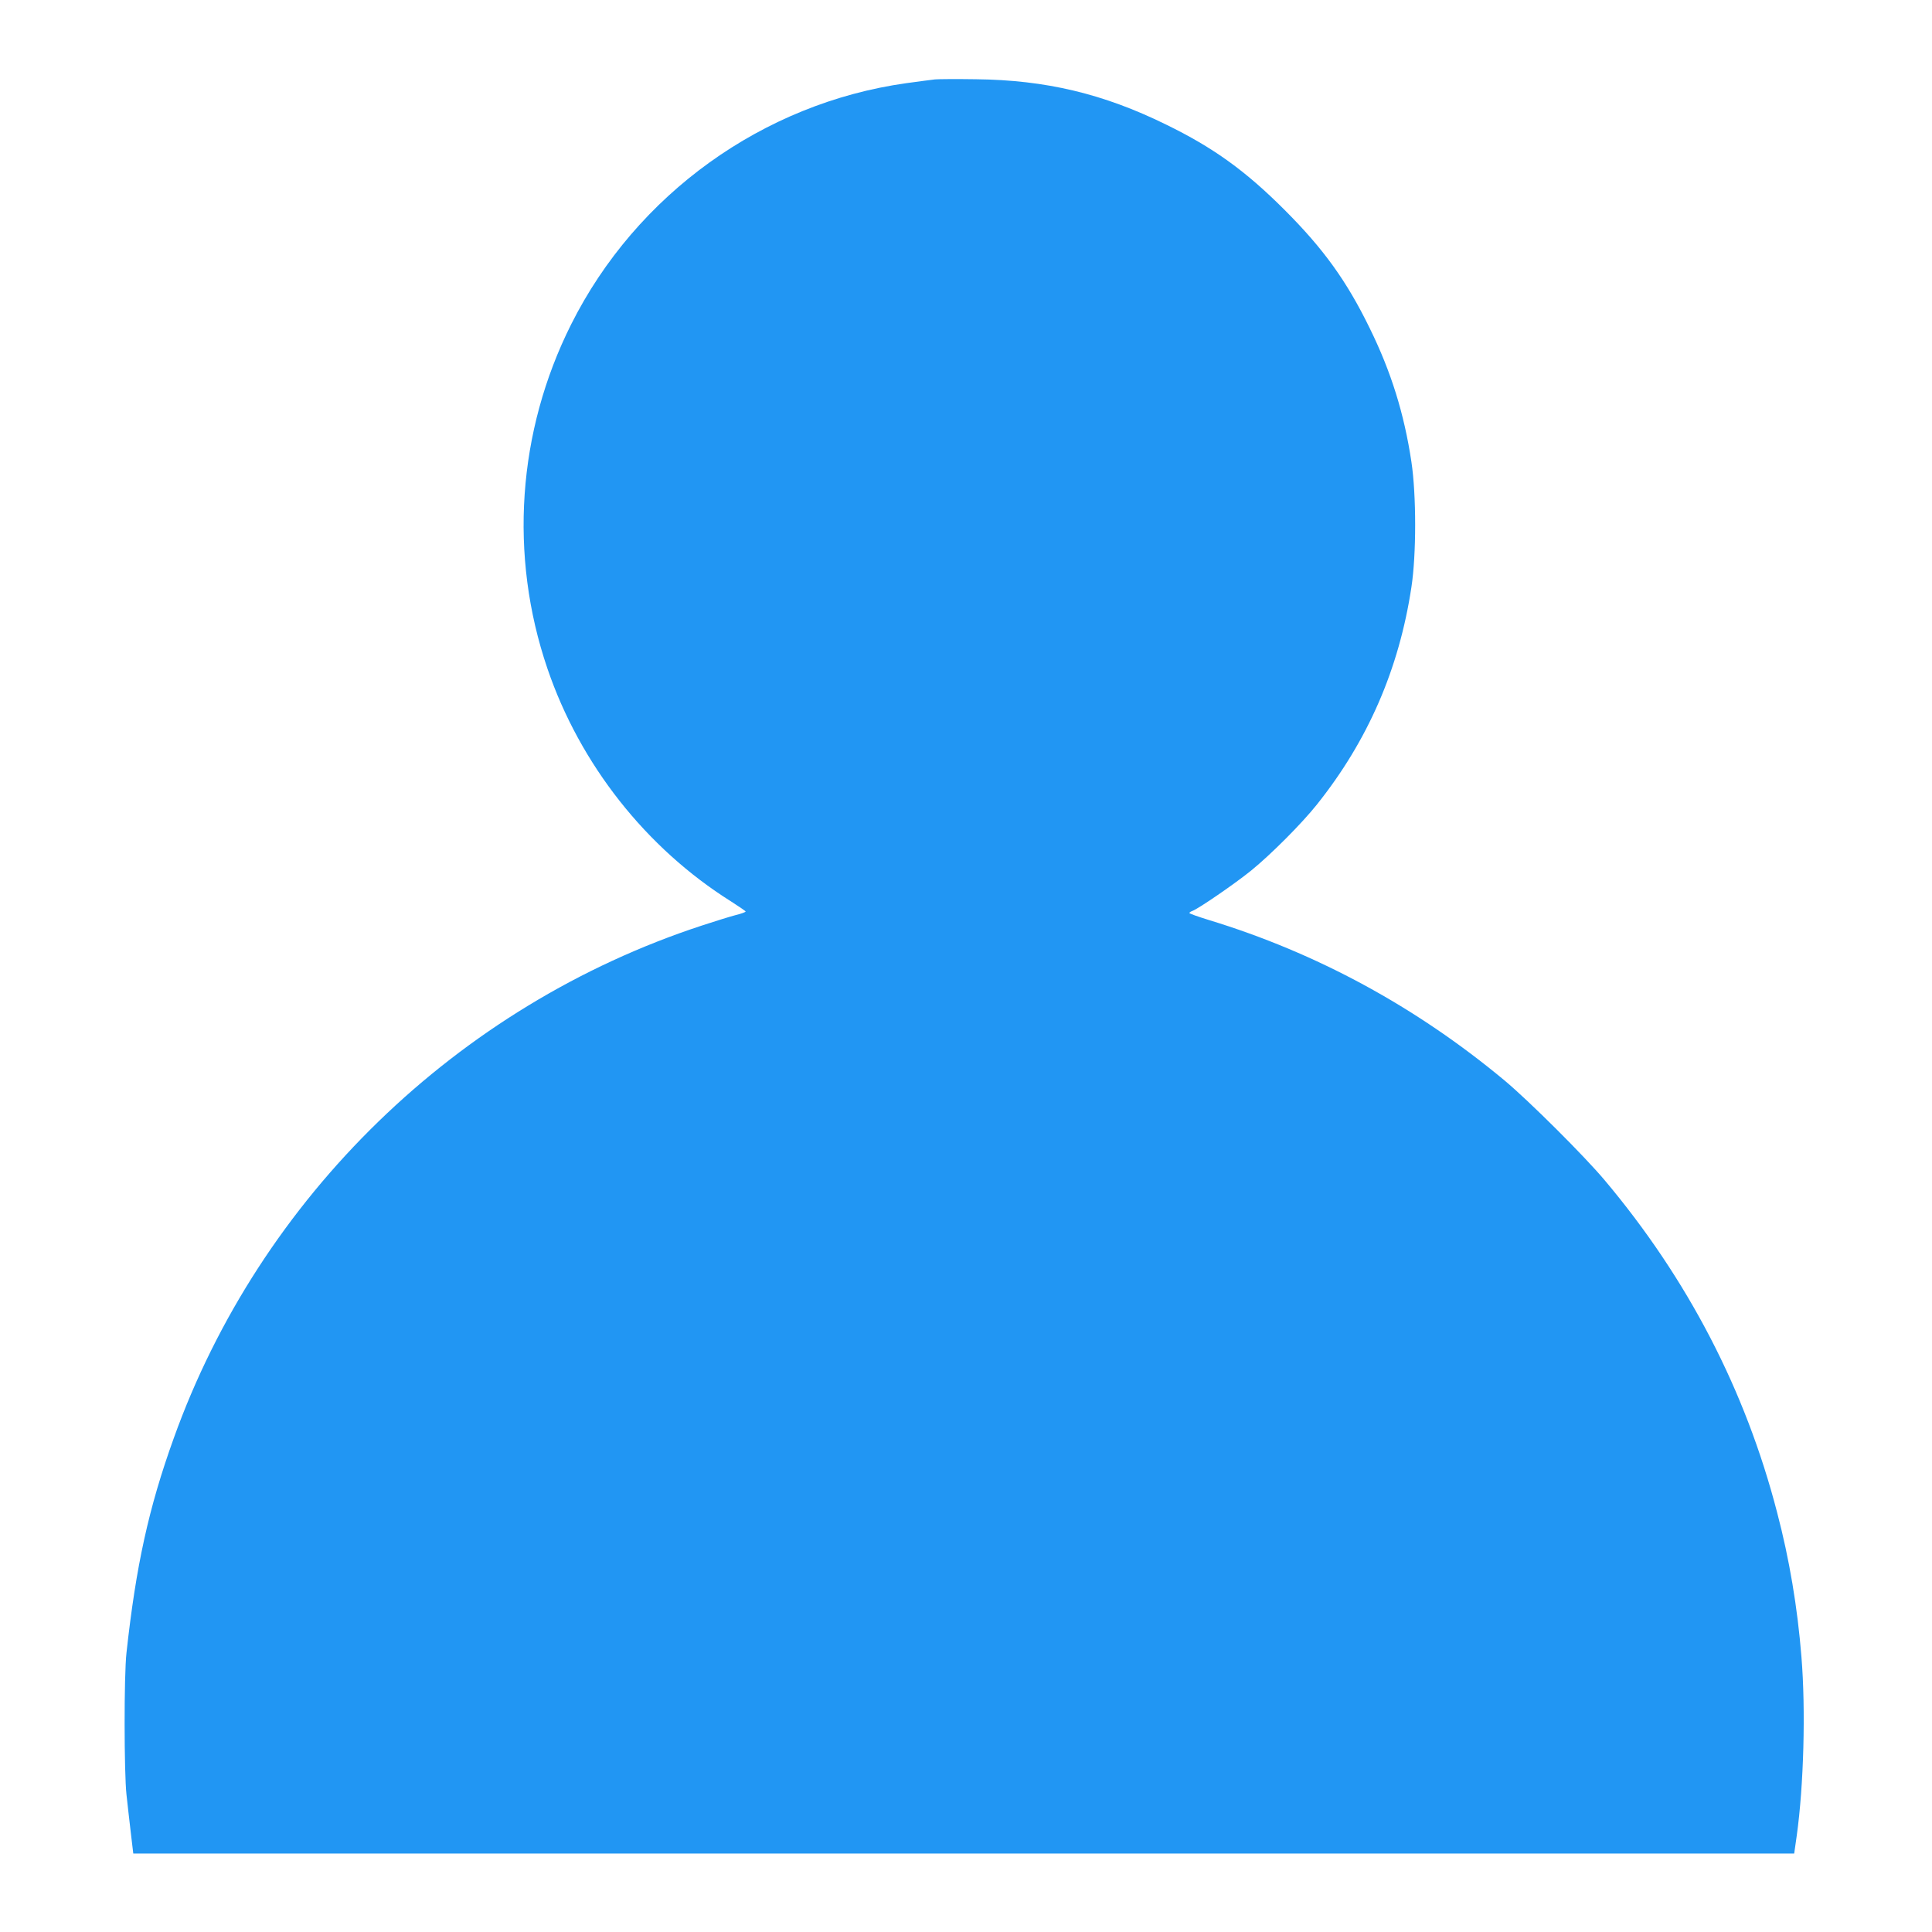
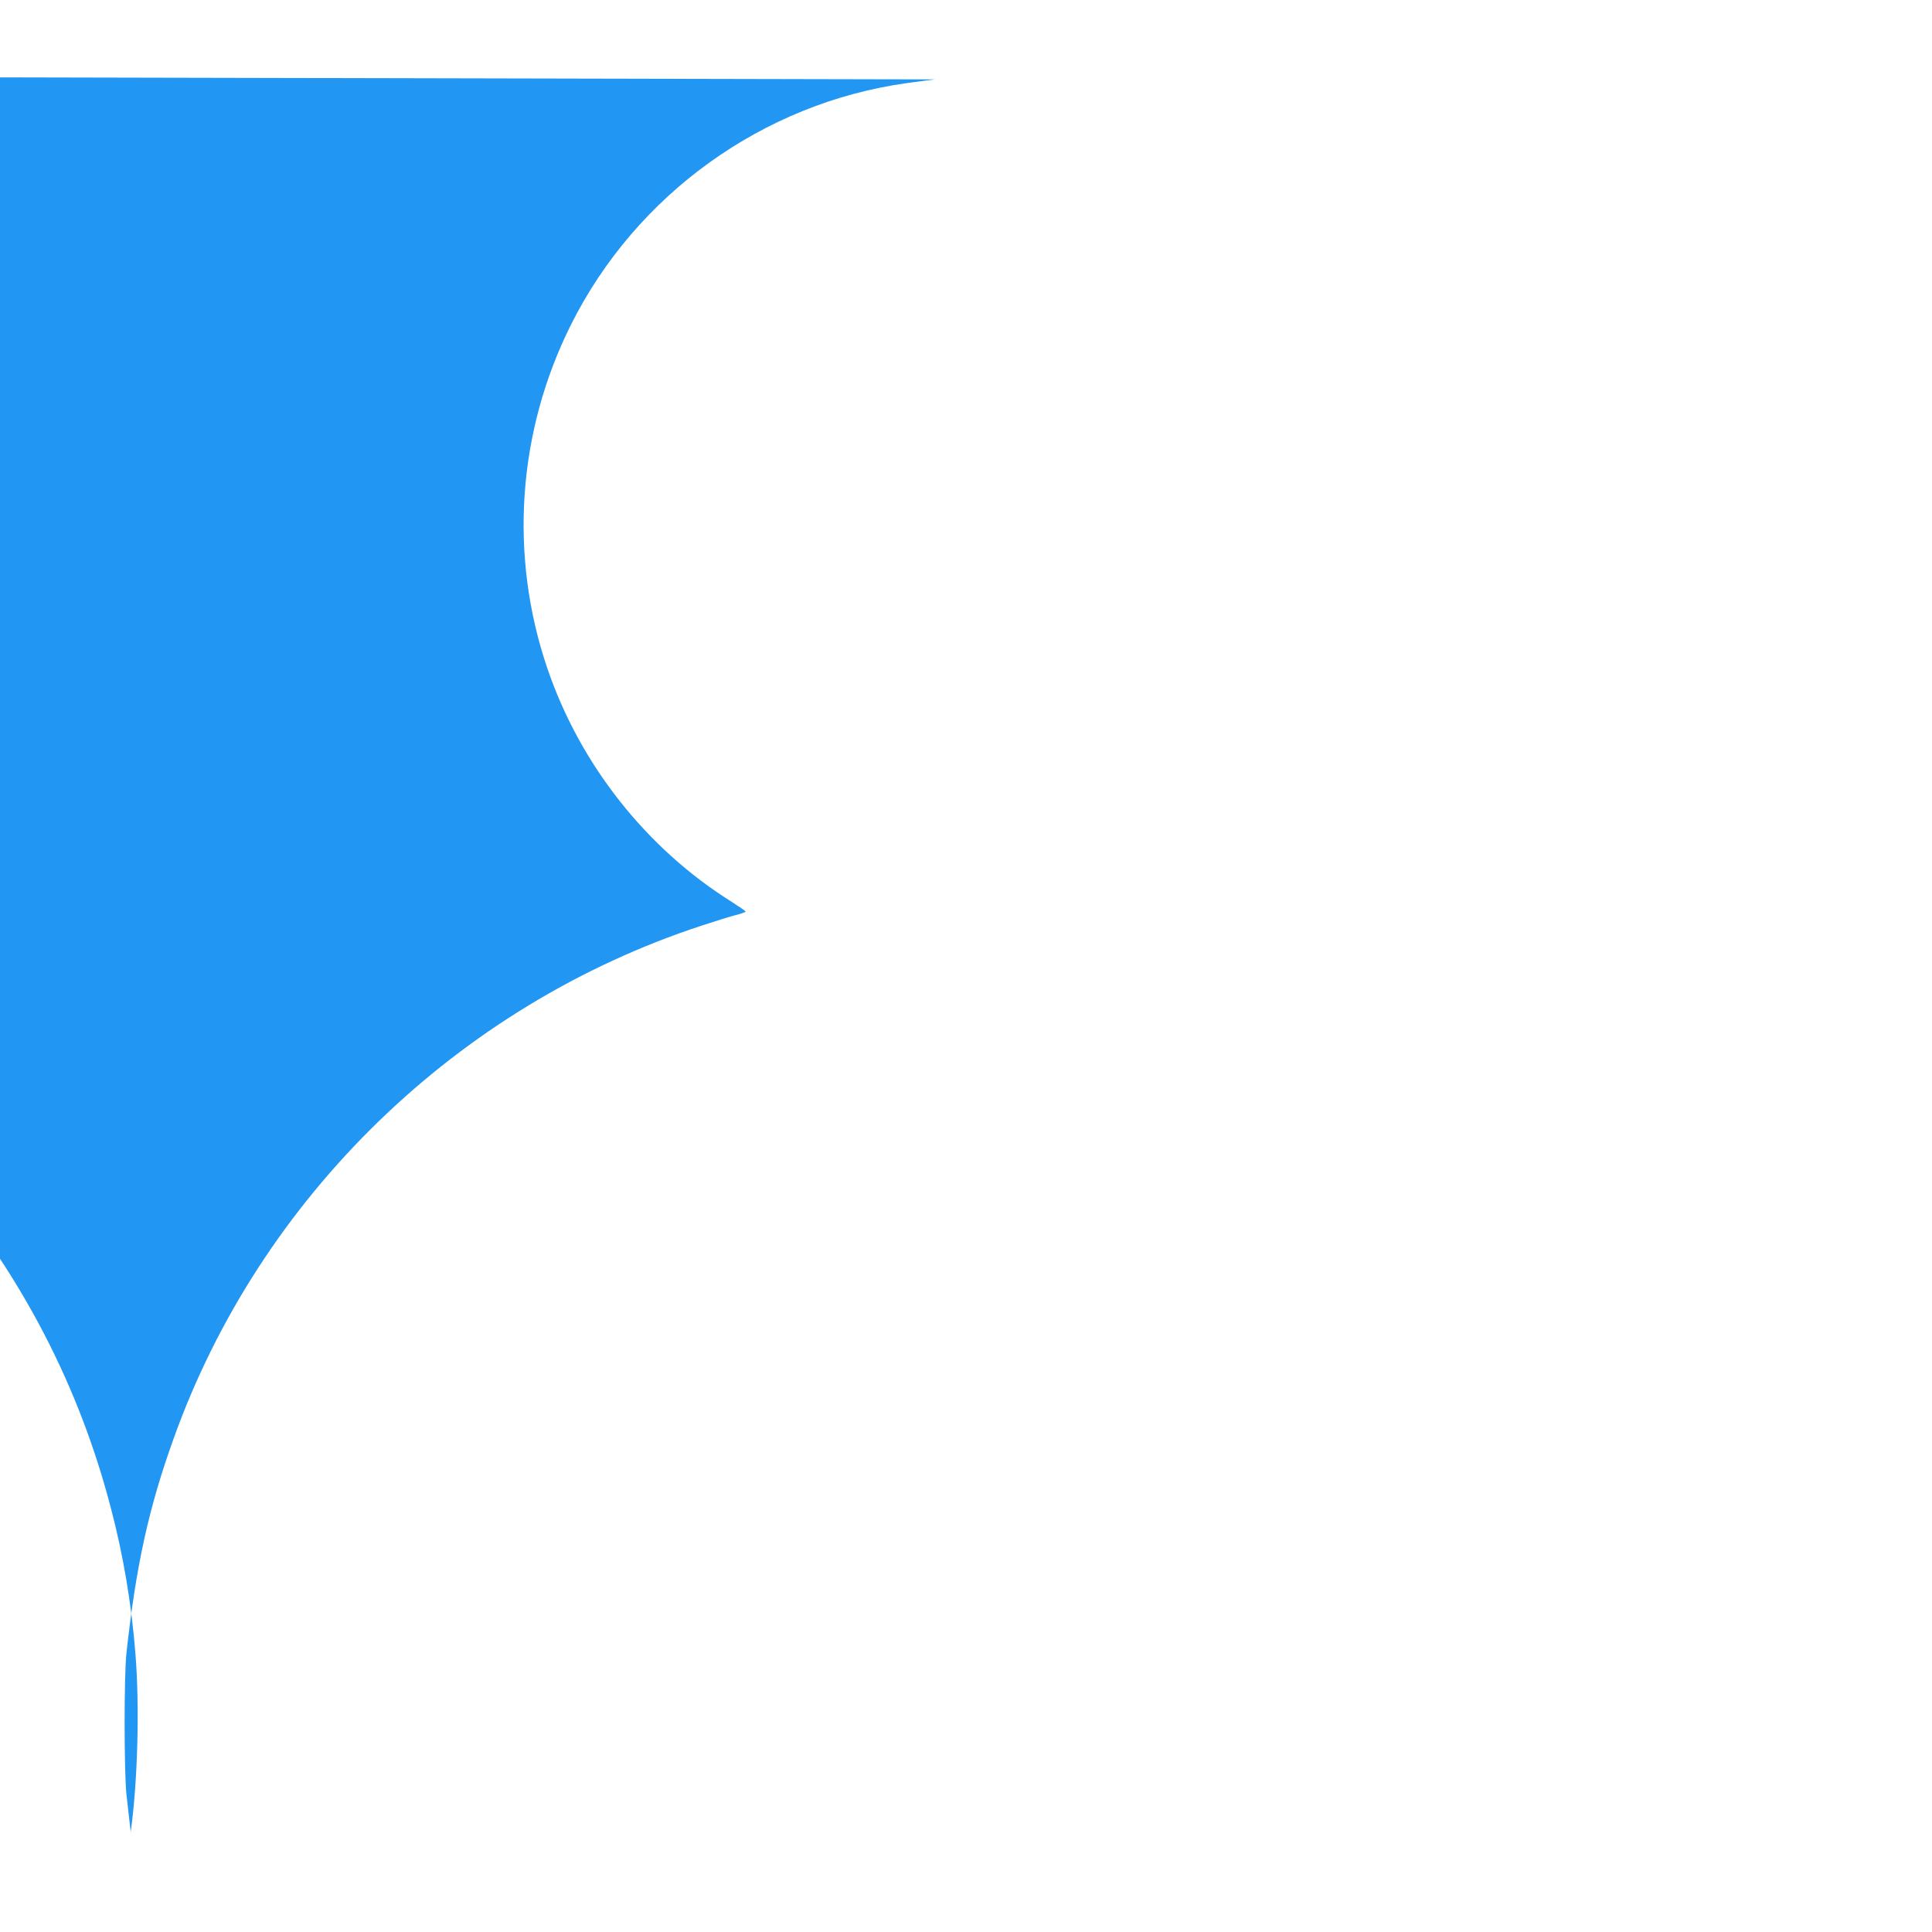
<svg xmlns="http://www.w3.org/2000/svg" version="1.0" width="1280pt" height="1280pt" viewBox="0 0 1280 1280" preserveAspectRatio="xMidYMid meet">
  <g transform="translate(0,1280) scale(0.1,-0.1)" fill="#2196f3" stroke="none">
-     <path d="M6195 12274 c-22 -2 -107 -14 -190 -25 -950 -133 -1789 -736 -2221 -1598 -356 -710 -413 -1531 -157 -2281 216 -634 654 -1189 1216 -1542 53 -34 97 -64 97 -67 0 -4 -30 -15 -67 -24 -38 -10 -138 -41 -223 -69 -1620 -531 -2926 -1798 -3499 -3397 -166 -461 -250 -845 -313 -1421 -17 -149 -16 -797 0 -940 6 -58 19 -169 28 -247 l17 -143 5502 0 5502 0 17 119 c46 330 60 831 31 1184 -26 327 -80 648 -161 956 -210 811 -592 1547 -1142 2201 -136 162 -502 526 -662 660 -587 489 -1246 847 -1962 1065 -71 22 -128 42 -128 46 0 4 9 10 20 14 35 11 283 181 390 268 129 105 334 310 435 437 337 422 544 897 626 1440 33 215 33 610 0 830 -48 319 -134 596 -276 885 -153 314 -307 527 -565 785 -258 258 -471 412 -785 565 -415 204 -797 295 -1260 300 -126 2 -248 1 -270 -1z" />
+     <path d="M6195 12274 c-22 -2 -107 -14 -190 -25 -950 -133 -1789 -736 -2221 -1598 -356 -710 -413 -1531 -157 -2281 216 -634 654 -1189 1216 -1542 53 -34 97 -64 97 -67 0 -4 -30 -15 -67 -24 -38 -10 -138 -41 -223 -69 -1620 -531 -2926 -1798 -3499 -3397 -166 -461 -250 -845 -313 -1421 -17 -149 -16 -797 0 -940 6 -58 19 -169 28 -247 c46 330 60 831 31 1184 -26 327 -80 648 -161 956 -210 811 -592 1547 -1142 2201 -136 162 -502 526 -662 660 -587 489 -1246 847 -1962 1065 -71 22 -128 42 -128 46 0 4 9 10 20 14 35 11 283 181 390 268 129 105 334 310 435 437 337 422 544 897 626 1440 33 215 33 610 0 830 -48 319 -134 596 -276 885 -153 314 -307 527 -565 785 -258 258 -471 412 -785 565 -415 204 -797 295 -1260 300 -126 2 -248 1 -270 -1z" />
  </g>
</svg>